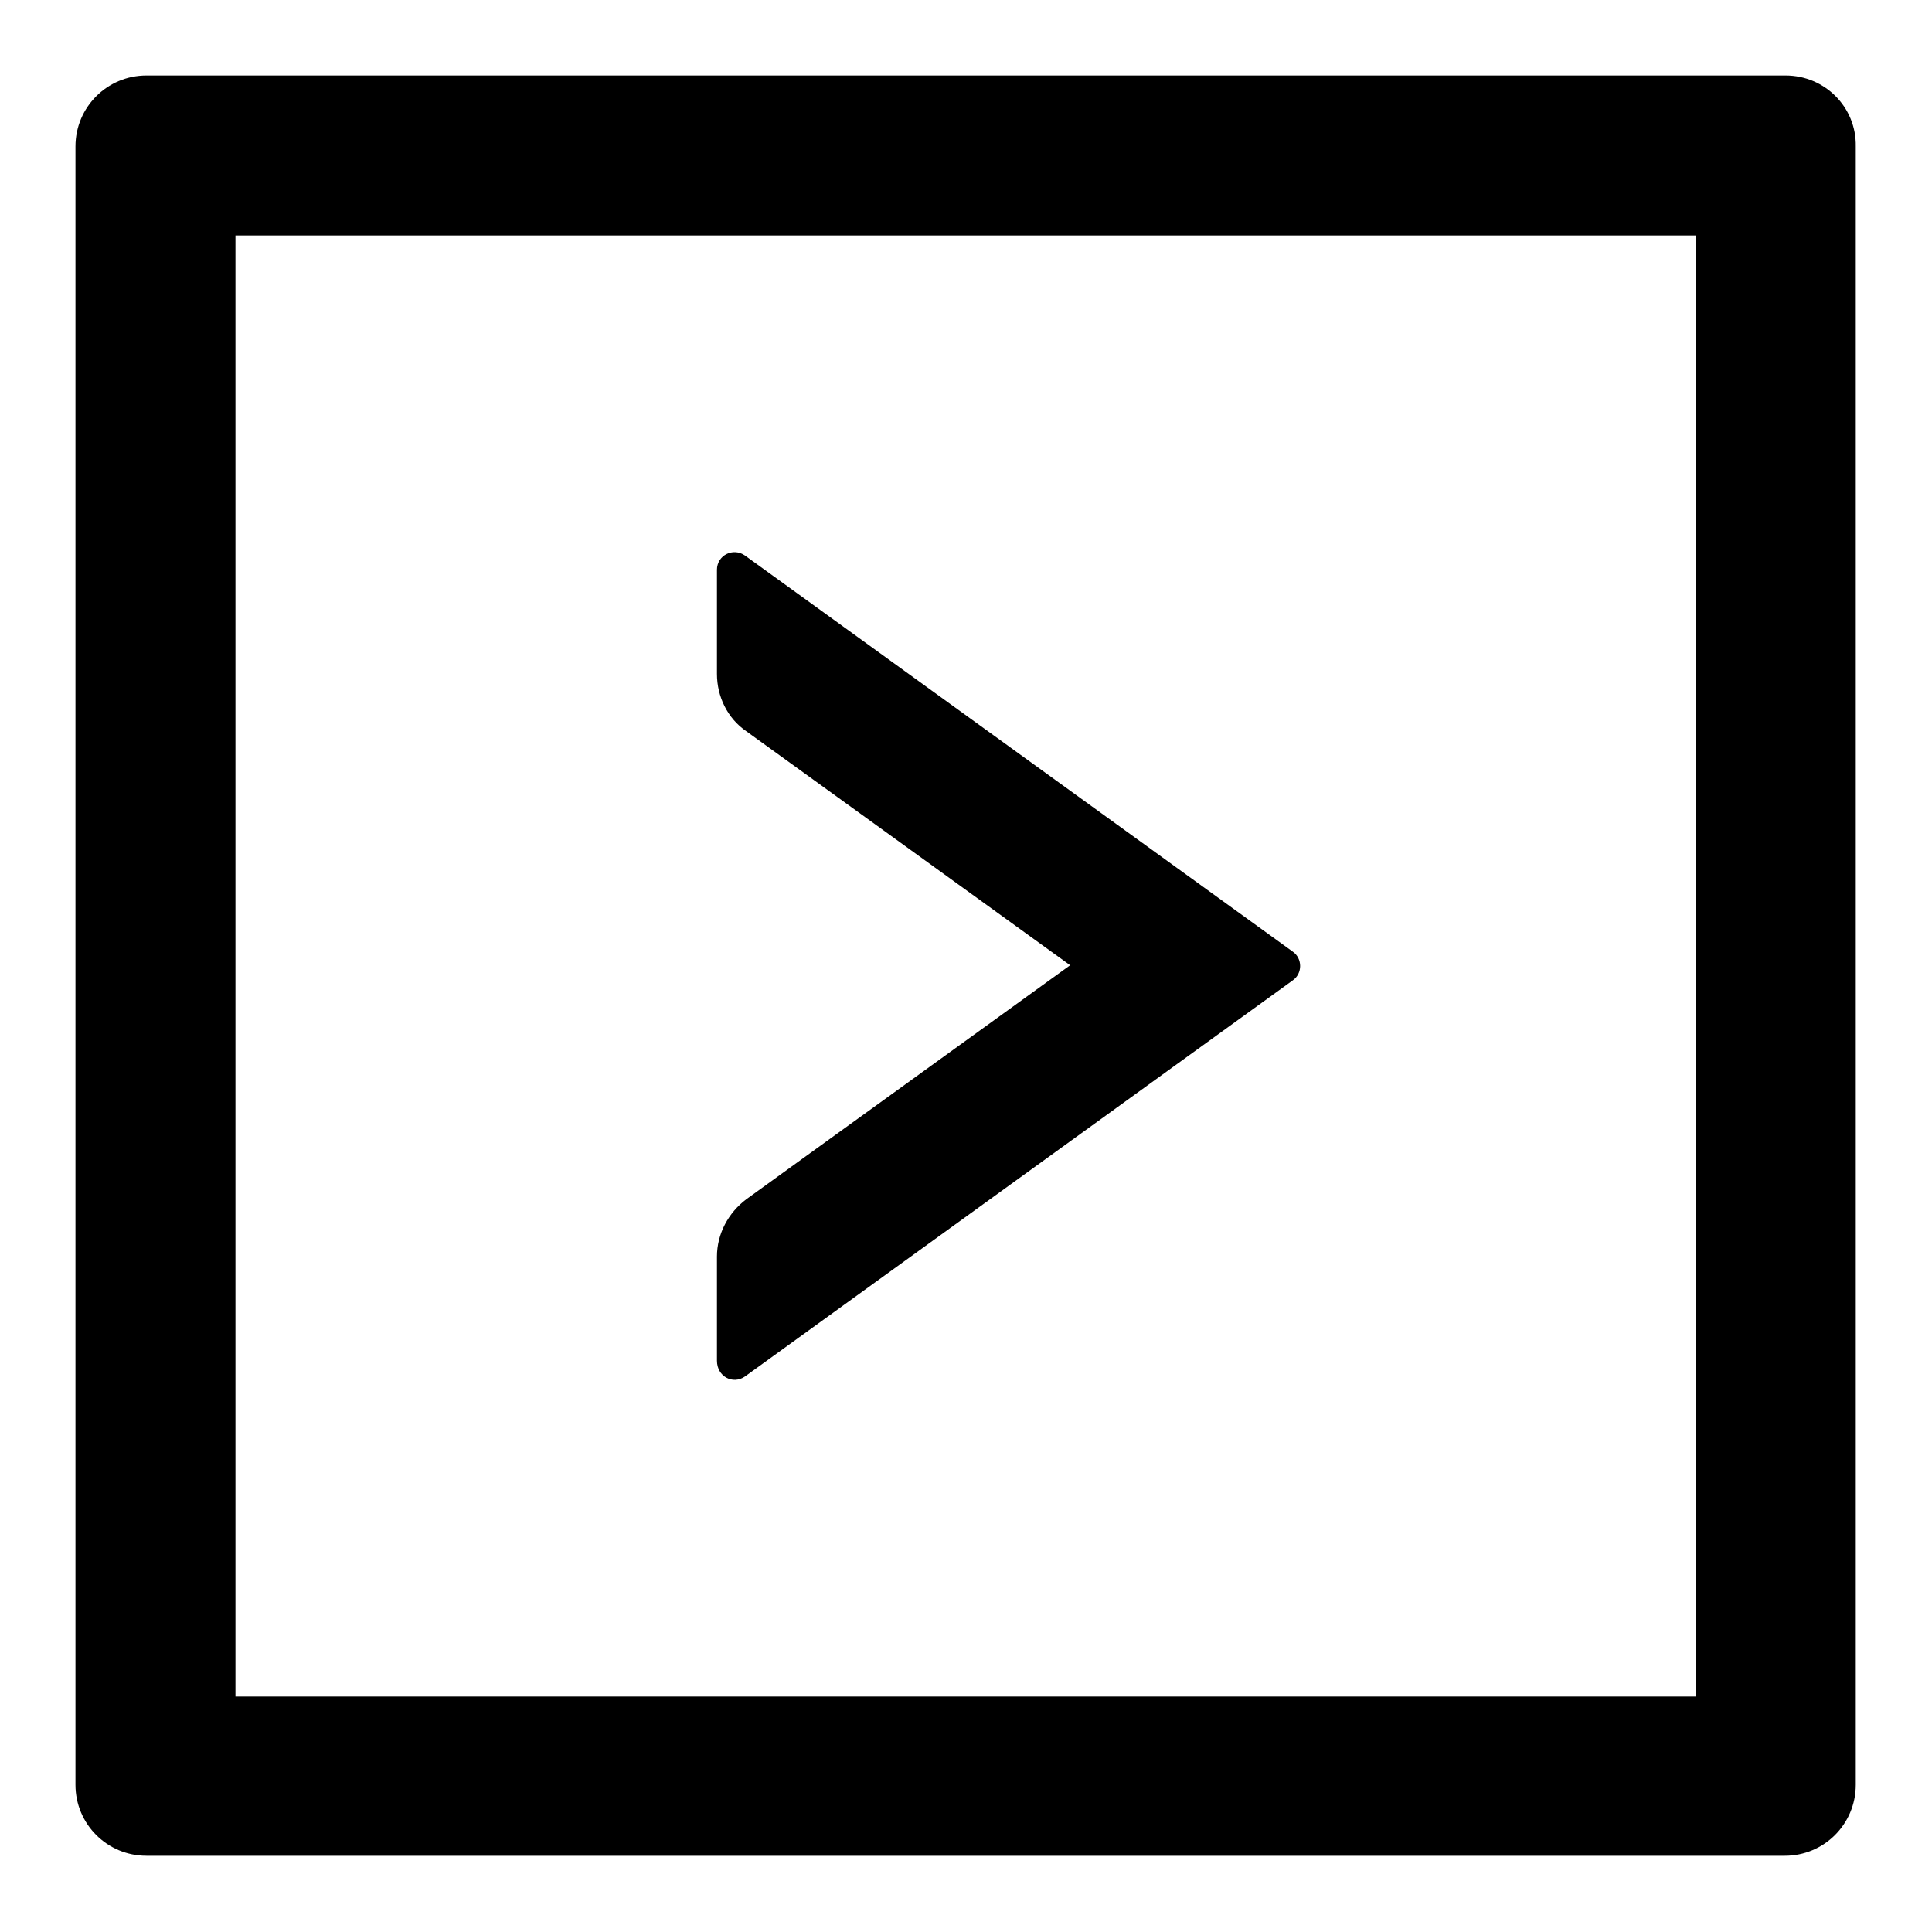
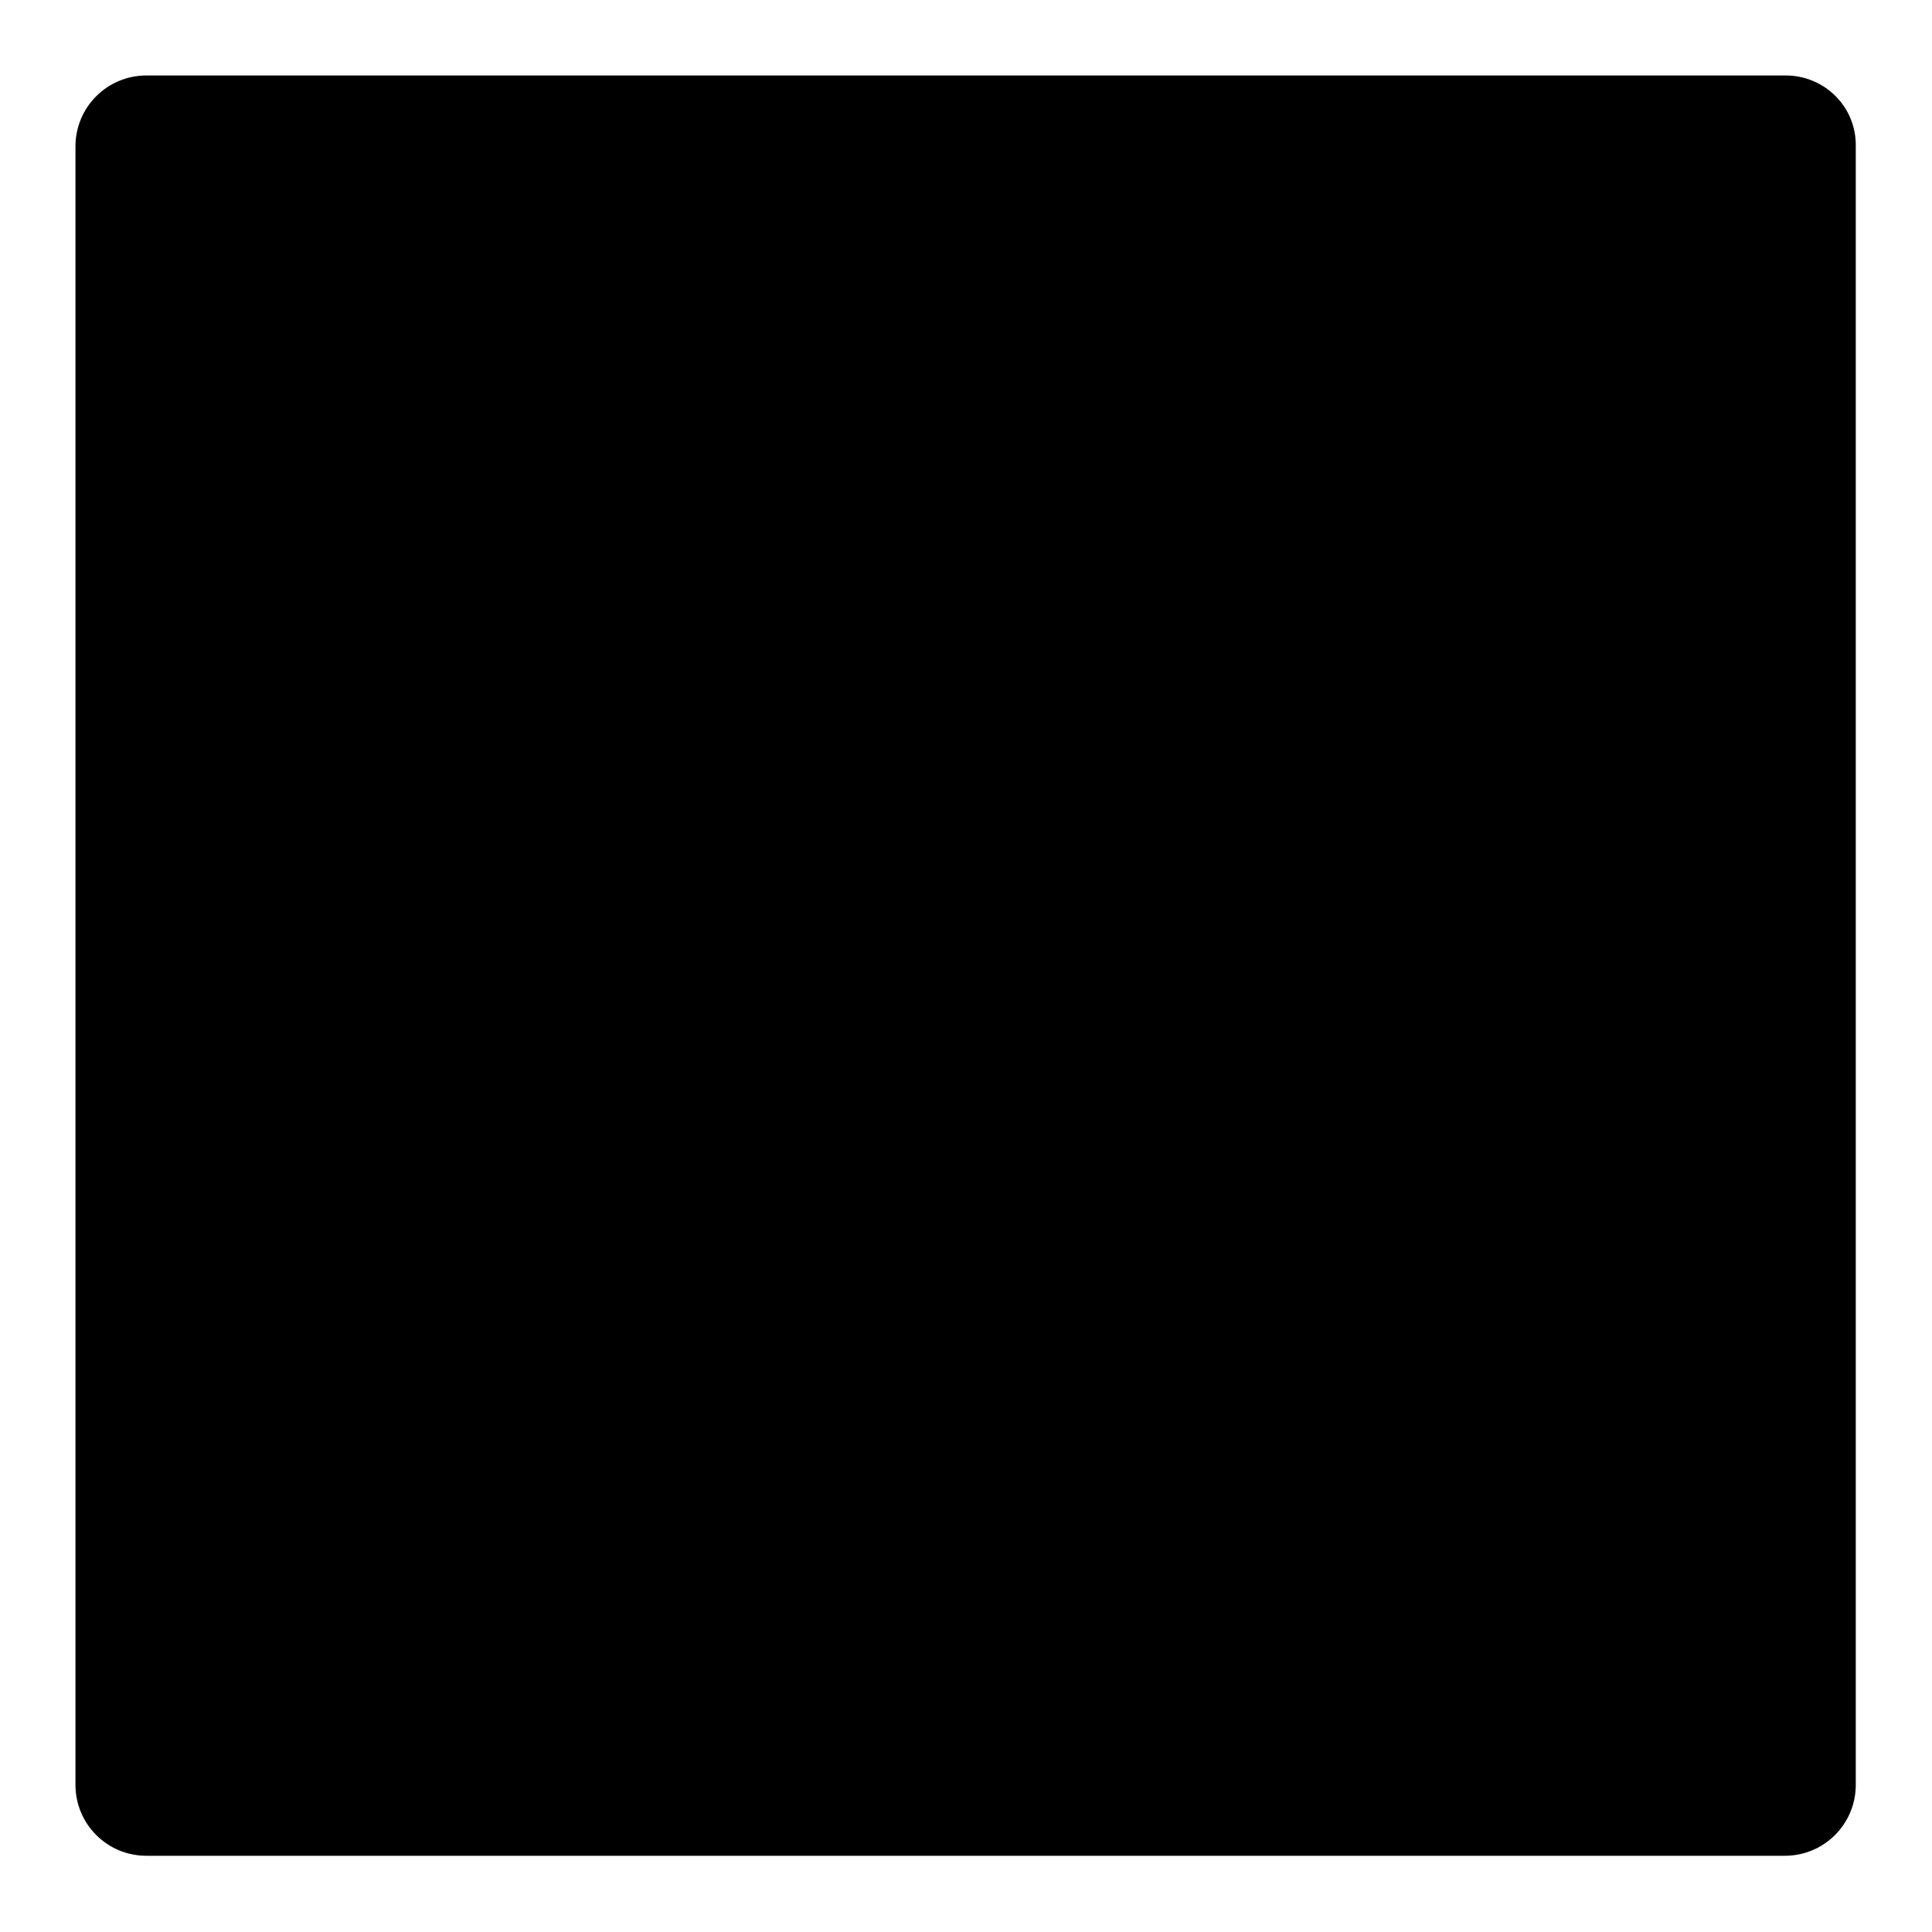
<svg xmlns="http://www.w3.org/2000/svg" version="1.1" x="0px" y="0px" viewBox="0 0 256 256" enable-background="new 0 0 256 256" xml:space="preserve">
  <g>
-     <path fill="#000000" d="M98.7,182.4l72.6-52.5c1.3-0.9,1.3-2.9,0-3.8L98.7,73.6c-1.6-1.1-3.7,0-3.7,1.9v13.8c0,3,1.4,5.9,3.9,7.6 l42.9,31l-42.9,31c-2.4,1.8-3.9,4.6-3.9,7.6v13.8C95,182.4,97.1,183.5,98.7,182.4z" />
-     <path fill="#000000" d="M236.6,10H19.4c-5.2,0-9.4,4.2-9.4,9.4v217.1c0,5.2,4.2,9.4,9.4,9.4h217.1c5.2,0,9.4-4.2,9.4-9.4V19.4 C246,14.2,241.8,10,236.6,10z M224.8,224.8H31.2V31.2h193.5V224.8z" />
+     <path fill="#000000" d="M236.6,10H19.4c-5.2,0-9.4,4.2-9.4,9.4v217.1c0,5.2,4.2,9.4,9.4,9.4h217.1c5.2,0,9.4-4.2,9.4-9.4V19.4 C246,14.2,241.8,10,236.6,10z M224.8,224.8H31.2h193.5V224.8z" />
  </g>
</svg>